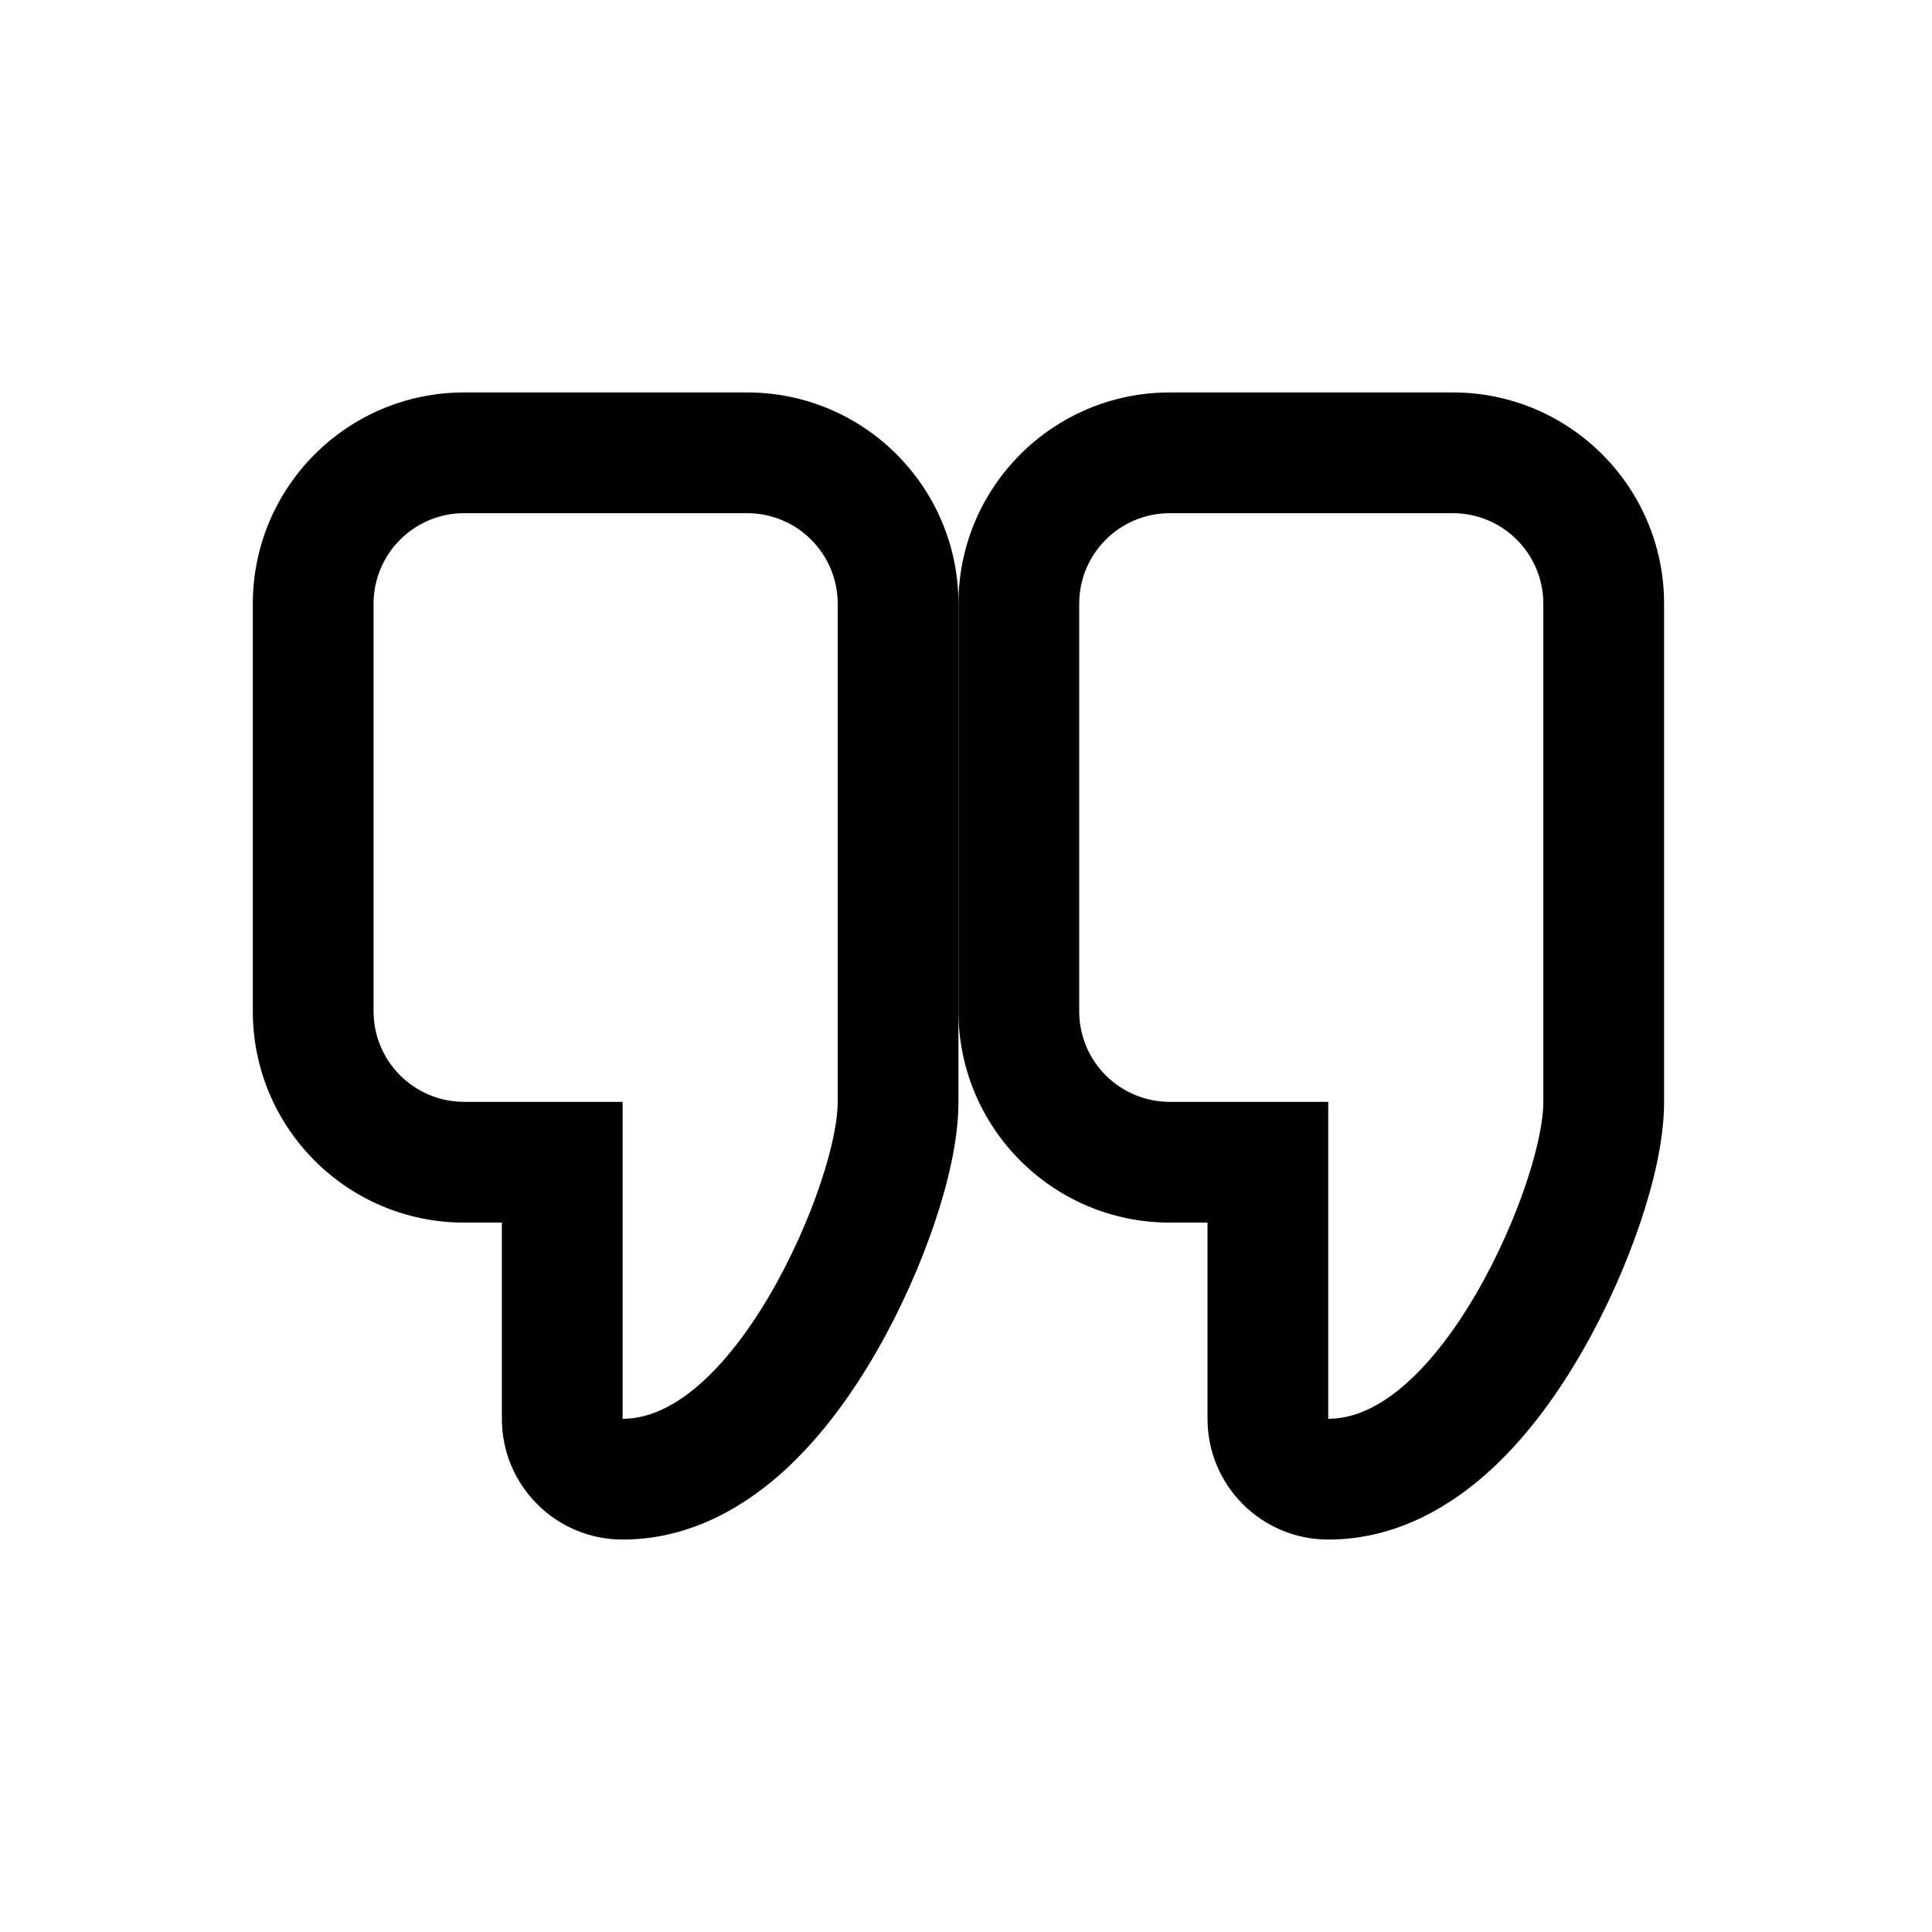
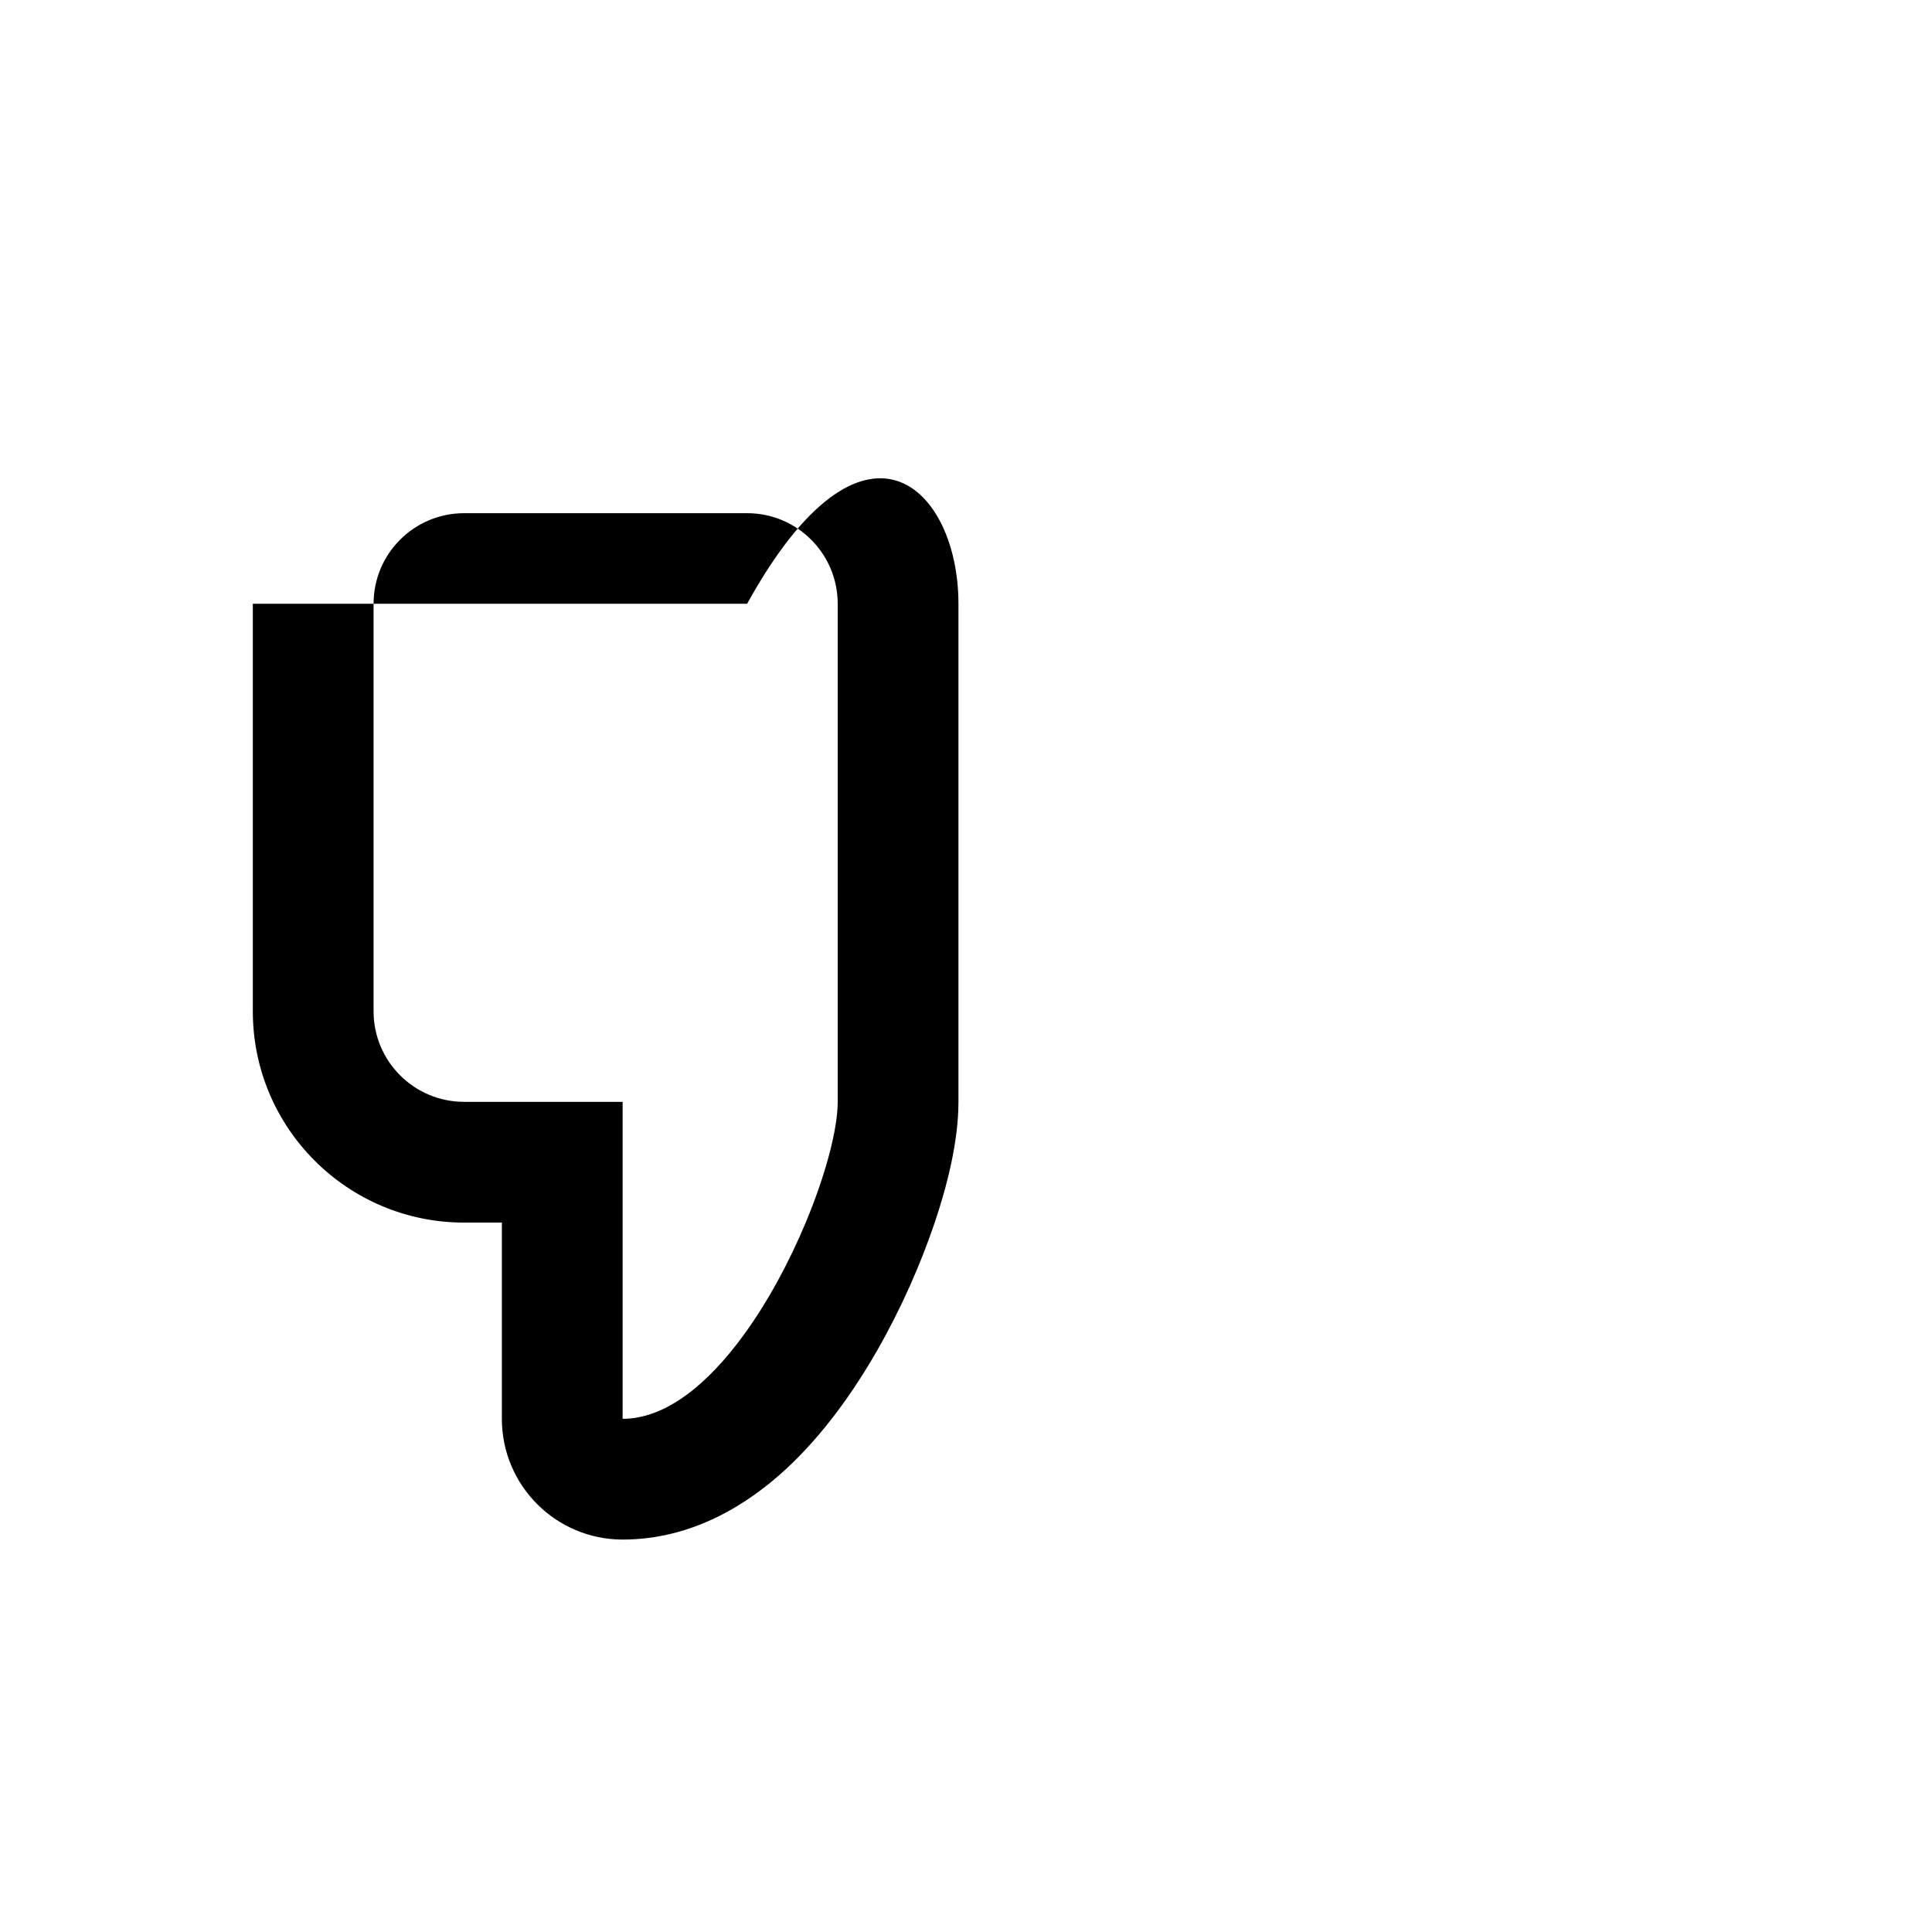
<svg xmlns="http://www.w3.org/2000/svg" viewBox="0 0 128 128" fill="currentColor">
-   <path fill-rule="evenodd" clip-rule="evenodd" d="M41.25 102C36.832 102 33.25 98.418 33.25 94V81H30.75C23.018 81 16.75 74.732 16.75 67V40C16.75 32.268 23.018 26 30.75 26H49.5C57.232 26 63.5 32.268 63.5 40V73C63.5 75.621 62.749 78.572 61.906 81.062C60.999 83.74 59.713 86.674 58.133 89.438C56.581 92.154 54.561 95.032 52.069 97.334C49.661 99.557 45.974 102 41.25 102ZM41.25 73V94C44.143 94 46.925 91.656 49.25 88.476C50.896 86.225 52.313 83.555 53.38 81C54.714 77.806 55.5 74.792 55.5 73V40C55.5 36.686 52.814 34 49.5 34H30.75C27.436 34 24.75 36.686 24.75 40V67C24.75 70.314 27.436 73 30.75 73H41.25ZM40.503 86.125C40.503 86.125 40.512 86.12 40.529 86.113C40.512 86.122 40.503 86.126 40.503 86.125Z" />
-   <path fill-rule="evenodd" clip-rule="evenodd" d="M88 102C83.582 102 80 98.418 80 94V81H77.5C69.768 81 63.5 74.732 63.5 67V40C63.5 32.268 69.768 26 77.5 26H96.25C103.982 26 110.25 32.268 110.25 40V73C110.25 75.621 109.499 78.572 108.655 81.062C107.749 83.74 106.463 86.674 104.883 89.438C103.331 92.154 101.311 95.032 98.819 97.334C96.411 99.557 92.724 102 88 102ZM88 73V94C90.893 94 93.674 91.656 96 88.476C97.646 86.225 99.063 83.555 100.13 81C101.464 77.806 102.25 74.792 102.25 73V40C102.25 36.686 99.564 34 96.25 34H77.5C74.186 34 71.5 36.686 71.5 40V67C71.5 70.314 74.186 73 77.5 73H88ZM87.253 86.125C87.253 86.125 87.262 86.12 87.279 86.113C87.262 86.122 87.253 86.126 87.253 86.125Z" />
+   <path fill-rule="evenodd" clip-rule="evenodd" d="M41.25 102C36.832 102 33.25 98.418 33.25 94V81H30.75C23.018 81 16.75 74.732 16.75 67V40H49.5C57.232 26 63.5 32.268 63.5 40V73C63.5 75.621 62.749 78.572 61.906 81.062C60.999 83.74 59.713 86.674 58.133 89.438C56.581 92.154 54.561 95.032 52.069 97.334C49.661 99.557 45.974 102 41.25 102ZM41.25 73V94C44.143 94 46.925 91.656 49.25 88.476C50.896 86.225 52.313 83.555 53.38 81C54.714 77.806 55.5 74.792 55.5 73V40C55.5 36.686 52.814 34 49.5 34H30.75C27.436 34 24.75 36.686 24.75 40V67C24.75 70.314 27.436 73 30.75 73H41.25ZM40.503 86.125C40.503 86.125 40.512 86.12 40.529 86.113C40.512 86.122 40.503 86.126 40.503 86.125Z" />
</svg>